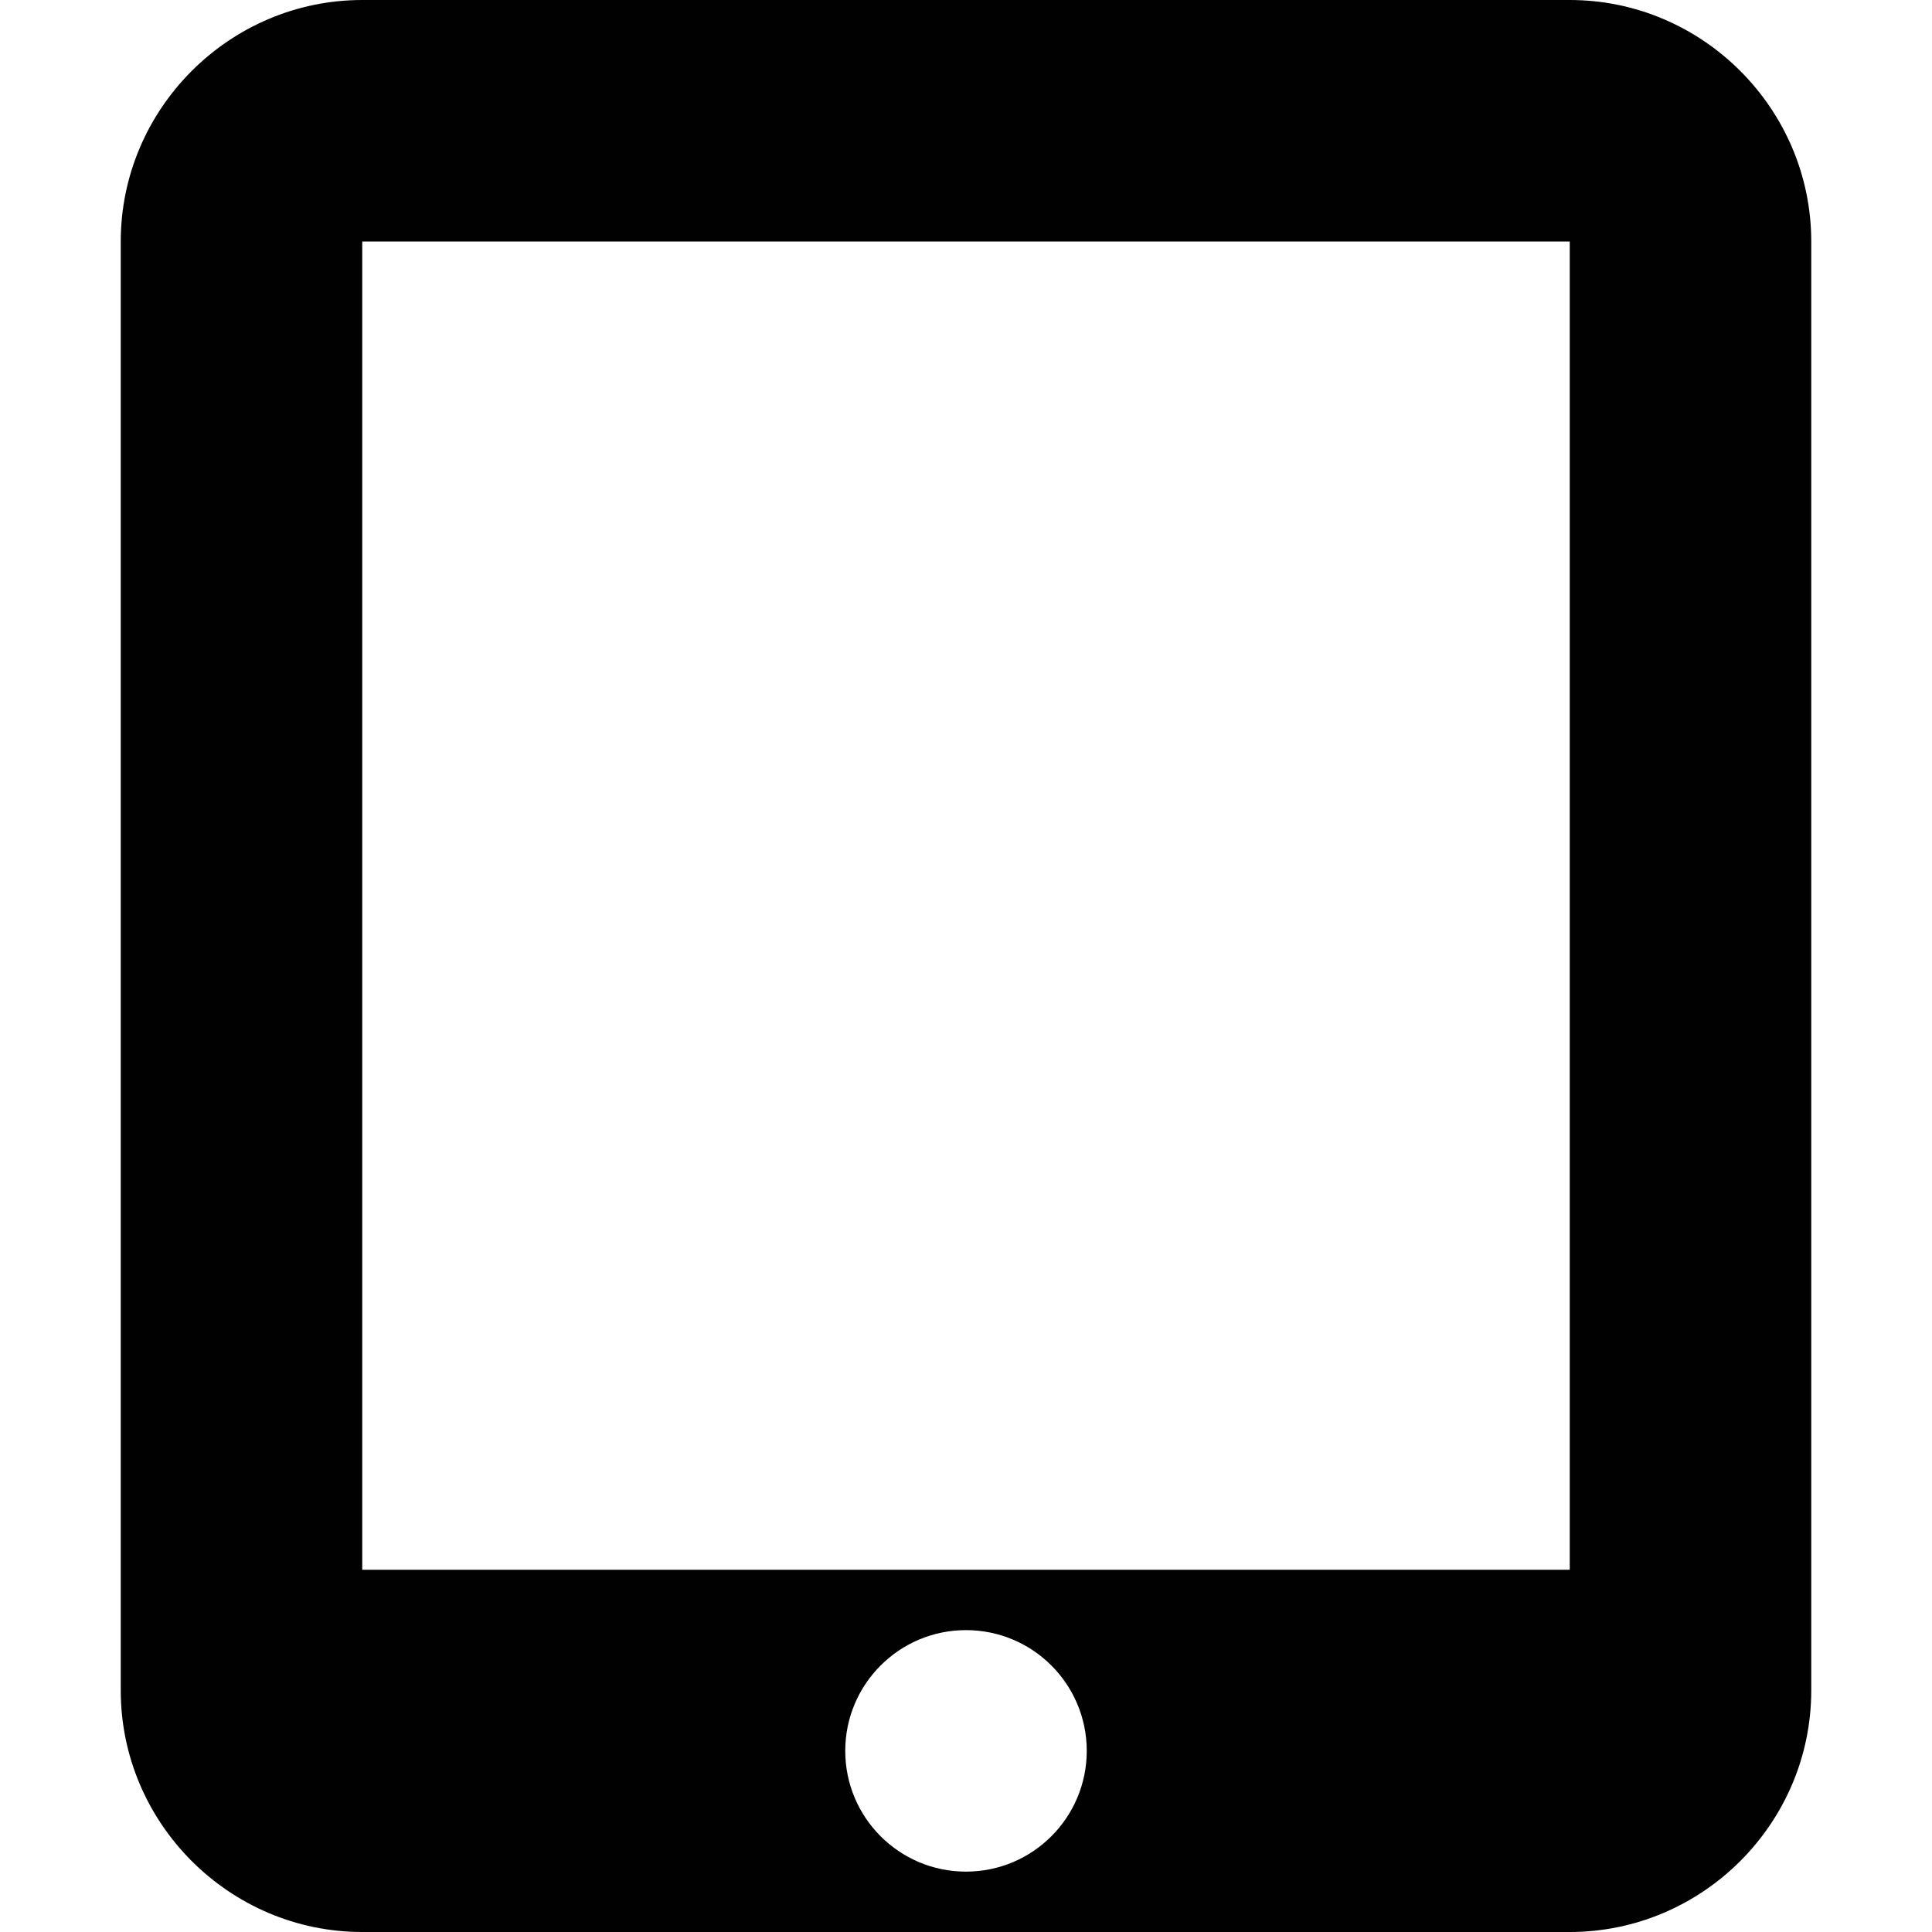
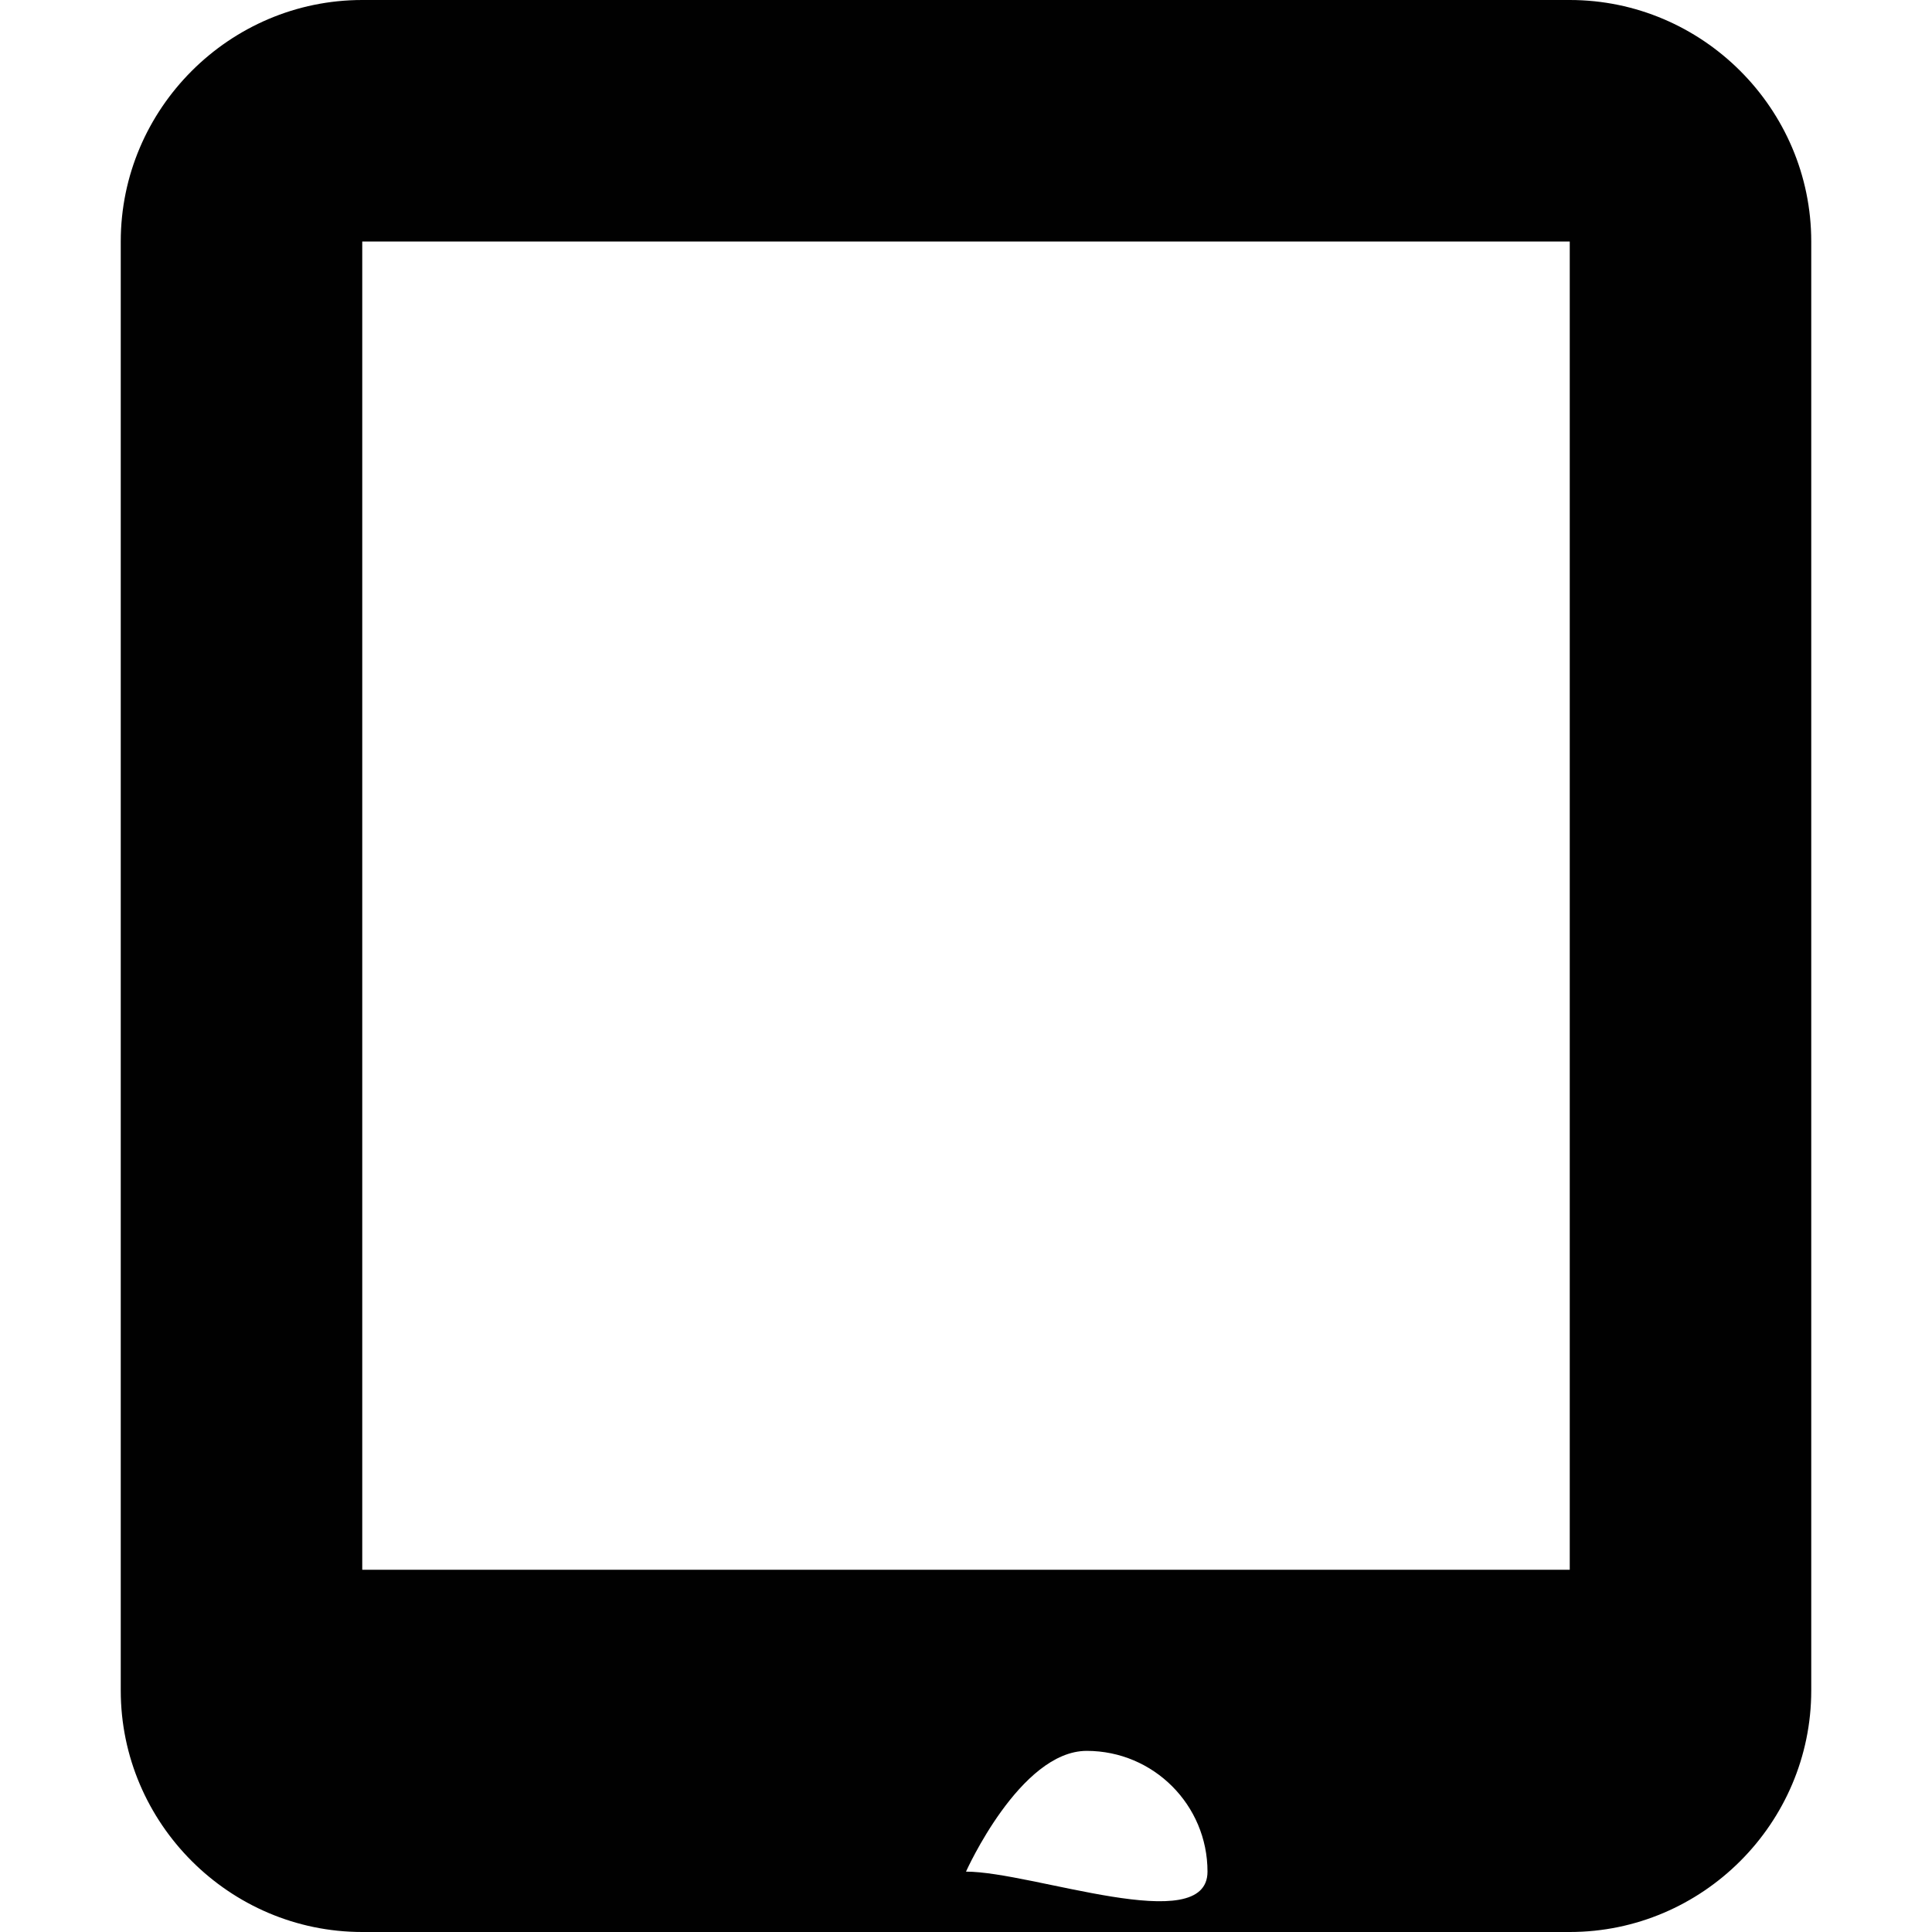
<svg xmlns="http://www.w3.org/2000/svg" version="1.1" id="Layer_1" x="0px" y="0px" width="512px" height="512px" viewBox="0 0 512 512" enable-background="new 0 0 512 512" xml:space="preserve">
-   <path fill="#010101" d="M416,0H96C60.813,0,32,28.813,32,64v384c0,35.188,28.813,64,64,64h320c35.188,0,64-28.813,64-64V64  C480,28.813,451.188,0,416,0z M256,496c-17.688,0-32-14.344-32-32s14.313-32,32-32s32,14.344,32,32S273.688,496,256,496z M416,416  H96V64h320V416z" />
+   <path fill="#010101" d="M416,0H96C60.813,0,32,28.813,32,64v384c0,35.188,28.813,64,64,64h320c35.188,0,64-28.813,64-64V64  C480,28.813,451.188,0,416,0z M256,496s14.313-32,32-32s32,14.344,32,32S273.688,496,256,496z M416,416  H96V64h320V416z" />
</svg>